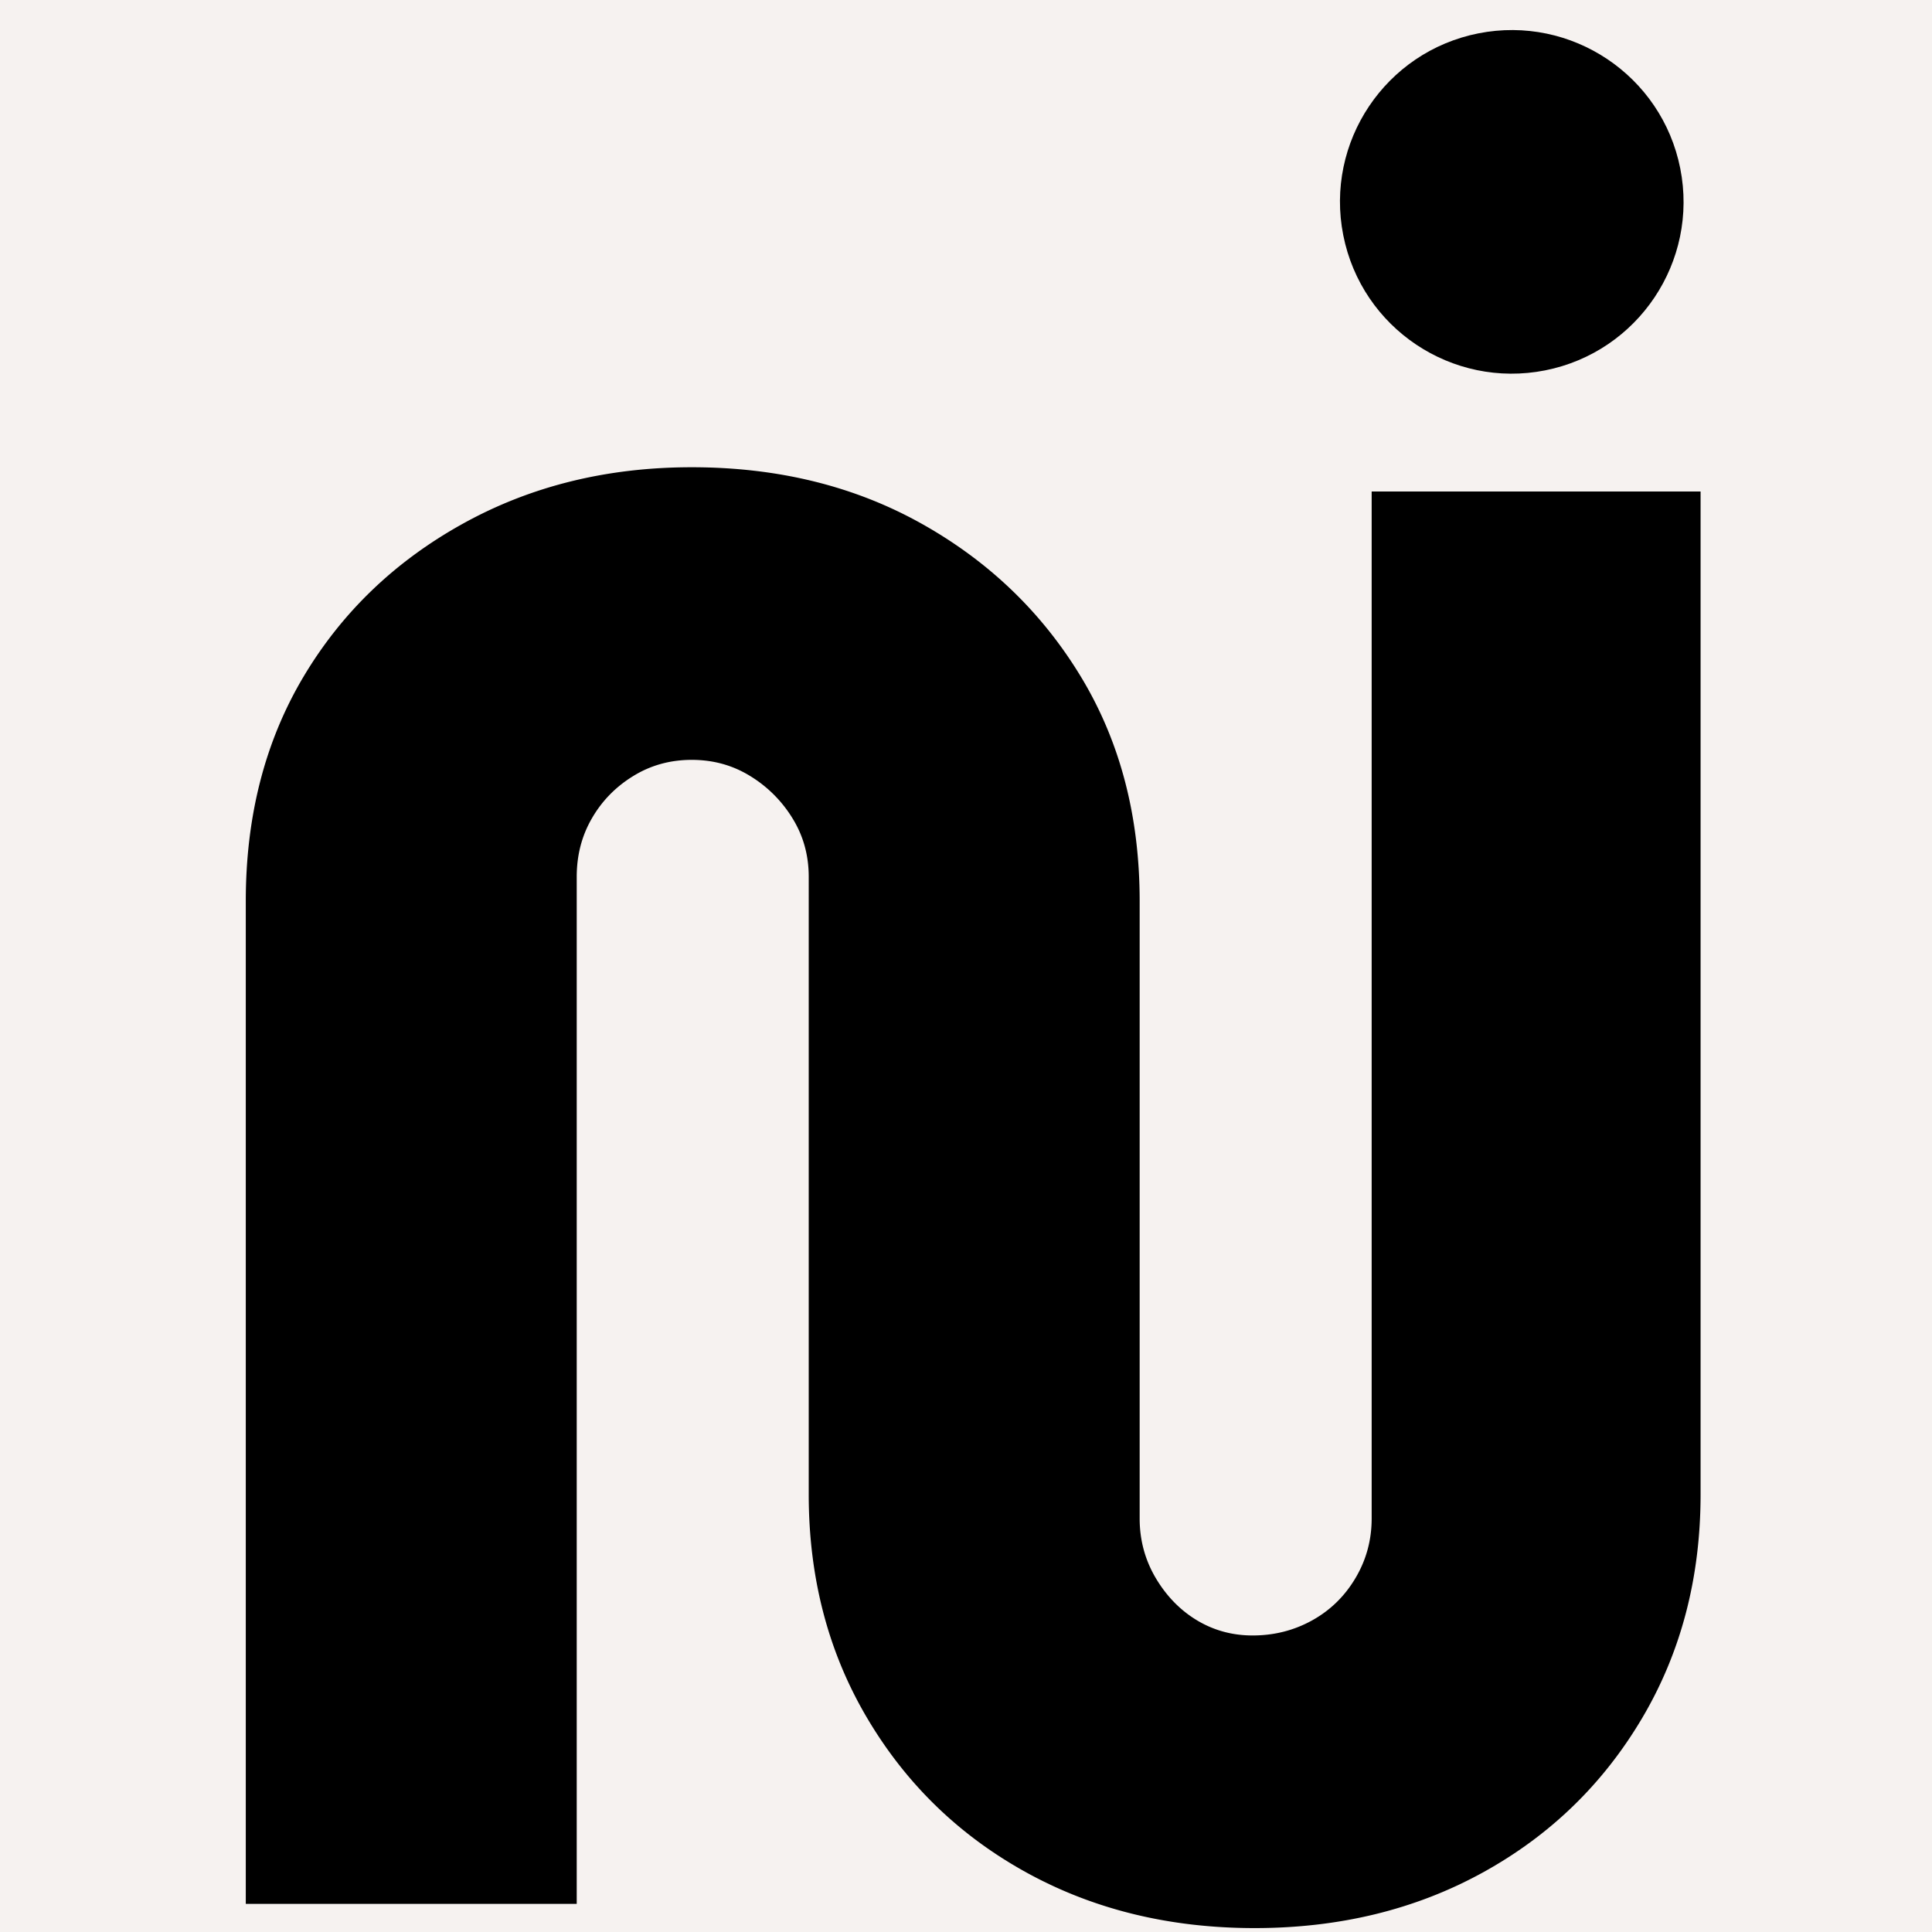
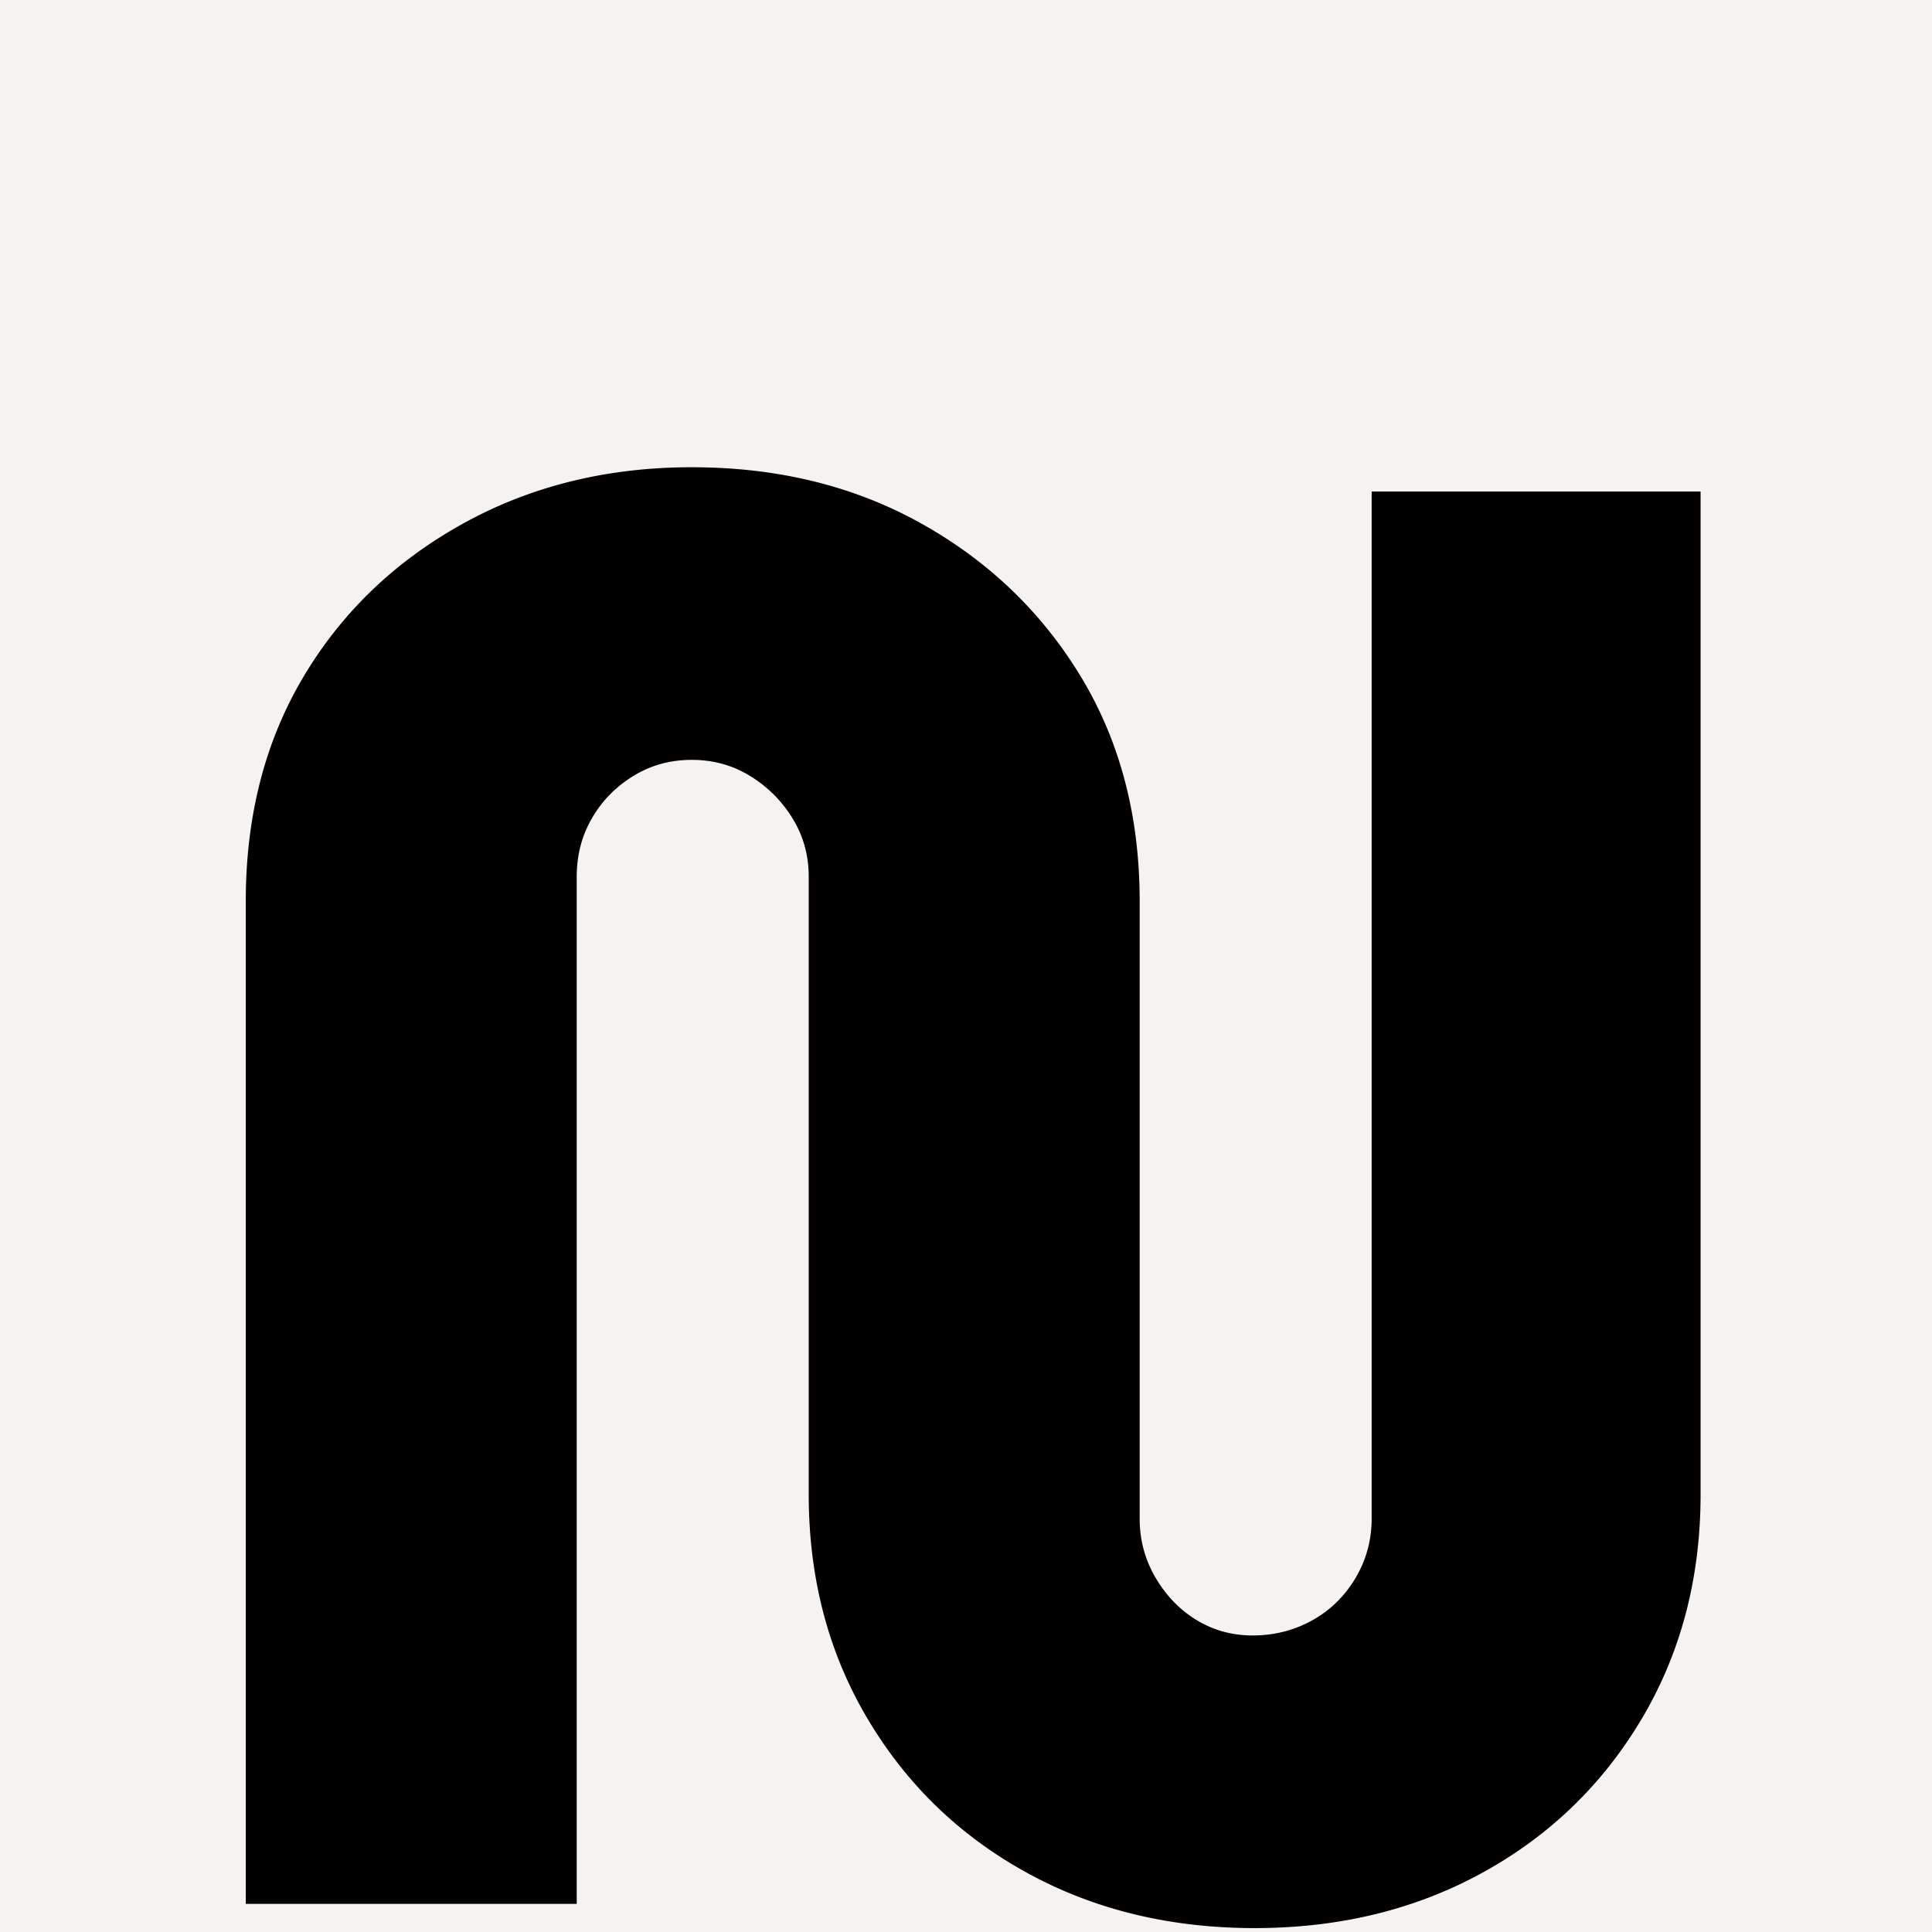
<svg xmlns="http://www.w3.org/2000/svg" width="500" height="500" version="1.0" viewBox="0 0 375 375">
  <defs>
    <clipPath id="b">
      <path d="M.398 0H326.32v375H.398Zm0 0" />
    </clipPath>
    <clipPath id="c">
      <path d="M0 0h327v375H0z" />
    </clipPath>
    <clipPath id="d">
      <path d="M234 5h67v68h-67Zm0 0" />
    </clipPath>
    <clipPath id="e">
-       <path d="M228.25 12.95 293.664 0l12.95 65.414-65.415 12.95Zm0 0" />
+       <path d="M228.25 12.95 293.664 0l12.95 65.414-65.415 12.95m0 0" />
    </clipPath>
    <clipPath id="f">
      <path d="M260.957 6.473c-18.062 3.578-29.809 21.12-26.23 39.183 3.574 18.067 21.117 29.809 39.18 26.235 18.066-3.579 29.808-21.121 26.234-39.184-3.579-18.062-21.121-29.809-39.184-26.234Zm0 0" />
    </clipPath>
    <clipPath id="h">
      <path d="M0 0h67v68H0Zm0 0" />
    </clipPath>
    <clipPath id="i">
-       <path d="M-5.75 7.95 59.664-5l12.95 65.414-65.415 12.95Zm0 0" />
-     </clipPath>
+       </clipPath>
    <clipPath id="j">
      <path d="M26.957 1.473C8.895 5.05-2.852 22.593.727 40.656 4.3 58.723 21.844 70.465 39.907 66.891 57.972 63.312 69.714 45.77 66.14 27.707 62.562 9.645 45.02-2.102 26.957 1.473Zm0 0" />
    </clipPath>
    <clipPath id="g">
      <path d="M0 0h67v68H0z" />
    </clipPath>
    <clipPath id="a">
      <path d="M0 0h327v375H0z" />
    </clipPath>
  </defs>
-   <path fill="#fff" d="M-37.5-37.5h450v450h-450z" />
  <path fill="#f6f2f0" d="M-37.5-37.5h450v450h-450z" />
  <g clip-path="url(#a)" transform="translate(26)">
    <g clip-path="url(#b)">
      <g clip-path="url(#c)">
        <path d="M217.52 374.24c-16.45 0-31.2-3.59-44.25-10.766-13.055-7.187-23.367-17.176-30.938-29.969-7.574-12.789-11.359-27.28-11.359-43.468V170.193c0-4.176-1.047-7.957-3.14-11.344a24.68 24.68 0 0 0-8.22-8.219c-3.386-2.093-7.167-3.14-11.343-3.14-4.18 0-7.965 1.047-11.36 3.14-3.398 2.086-6.074 4.825-8.03 8.22-1.962 3.386-2.938 7.167-2.938 11.343v199.344H21.707V174.896c0-16.445 3.72-30.938 11.157-43.469 7.445-12.531 17.765-22.453 30.953-29.765 13.187-7.313 28.004-10.97 44.453-10.97 16.707 0 31.586 3.657 44.64 10.97 13.051 7.312 23.364 17.234 30.938 29.765 7.57 12.531 11.36 27.024 11.36 43.469V294.74c0 4.18 1.039 8.03 3.124 11.562 2.094 3.524 4.77 6.262 8.032 8.219 3.258 1.95 6.847 2.922 10.765 2.922 4.176 0 8.024-.973 11.547-2.922 3.531-1.957 6.336-4.695 8.422-8.219 2.094-3.531 3.14-7.383 3.14-11.562V95.396h63.844v194.64c0 16.188-3.789 30.68-11.359 43.47-7.574 12.792-17.89 22.78-30.953 29.968-13.055 7.176-27.805 10.766-44.25 10.766Zm0 0" />
      </g>
    </g>
    <g clip-path="url(#d)">
      <g clip-path="url(#e)">
        <g clip-path="url(#f)">
          <g clip-path="url(#g)" transform="translate(234 5)">
            <g clip-path="url(#h)">
              <g clip-path="url(#i)">
                <g clip-path="url(#j)">
                  <path d="M-5.75 7.95 59.664-5l12.95 65.414-65.415 12.95Zm0 0" />
                </g>
              </g>
            </g>
          </g>
        </g>
      </g>
    </g>
  </g>
</svg>